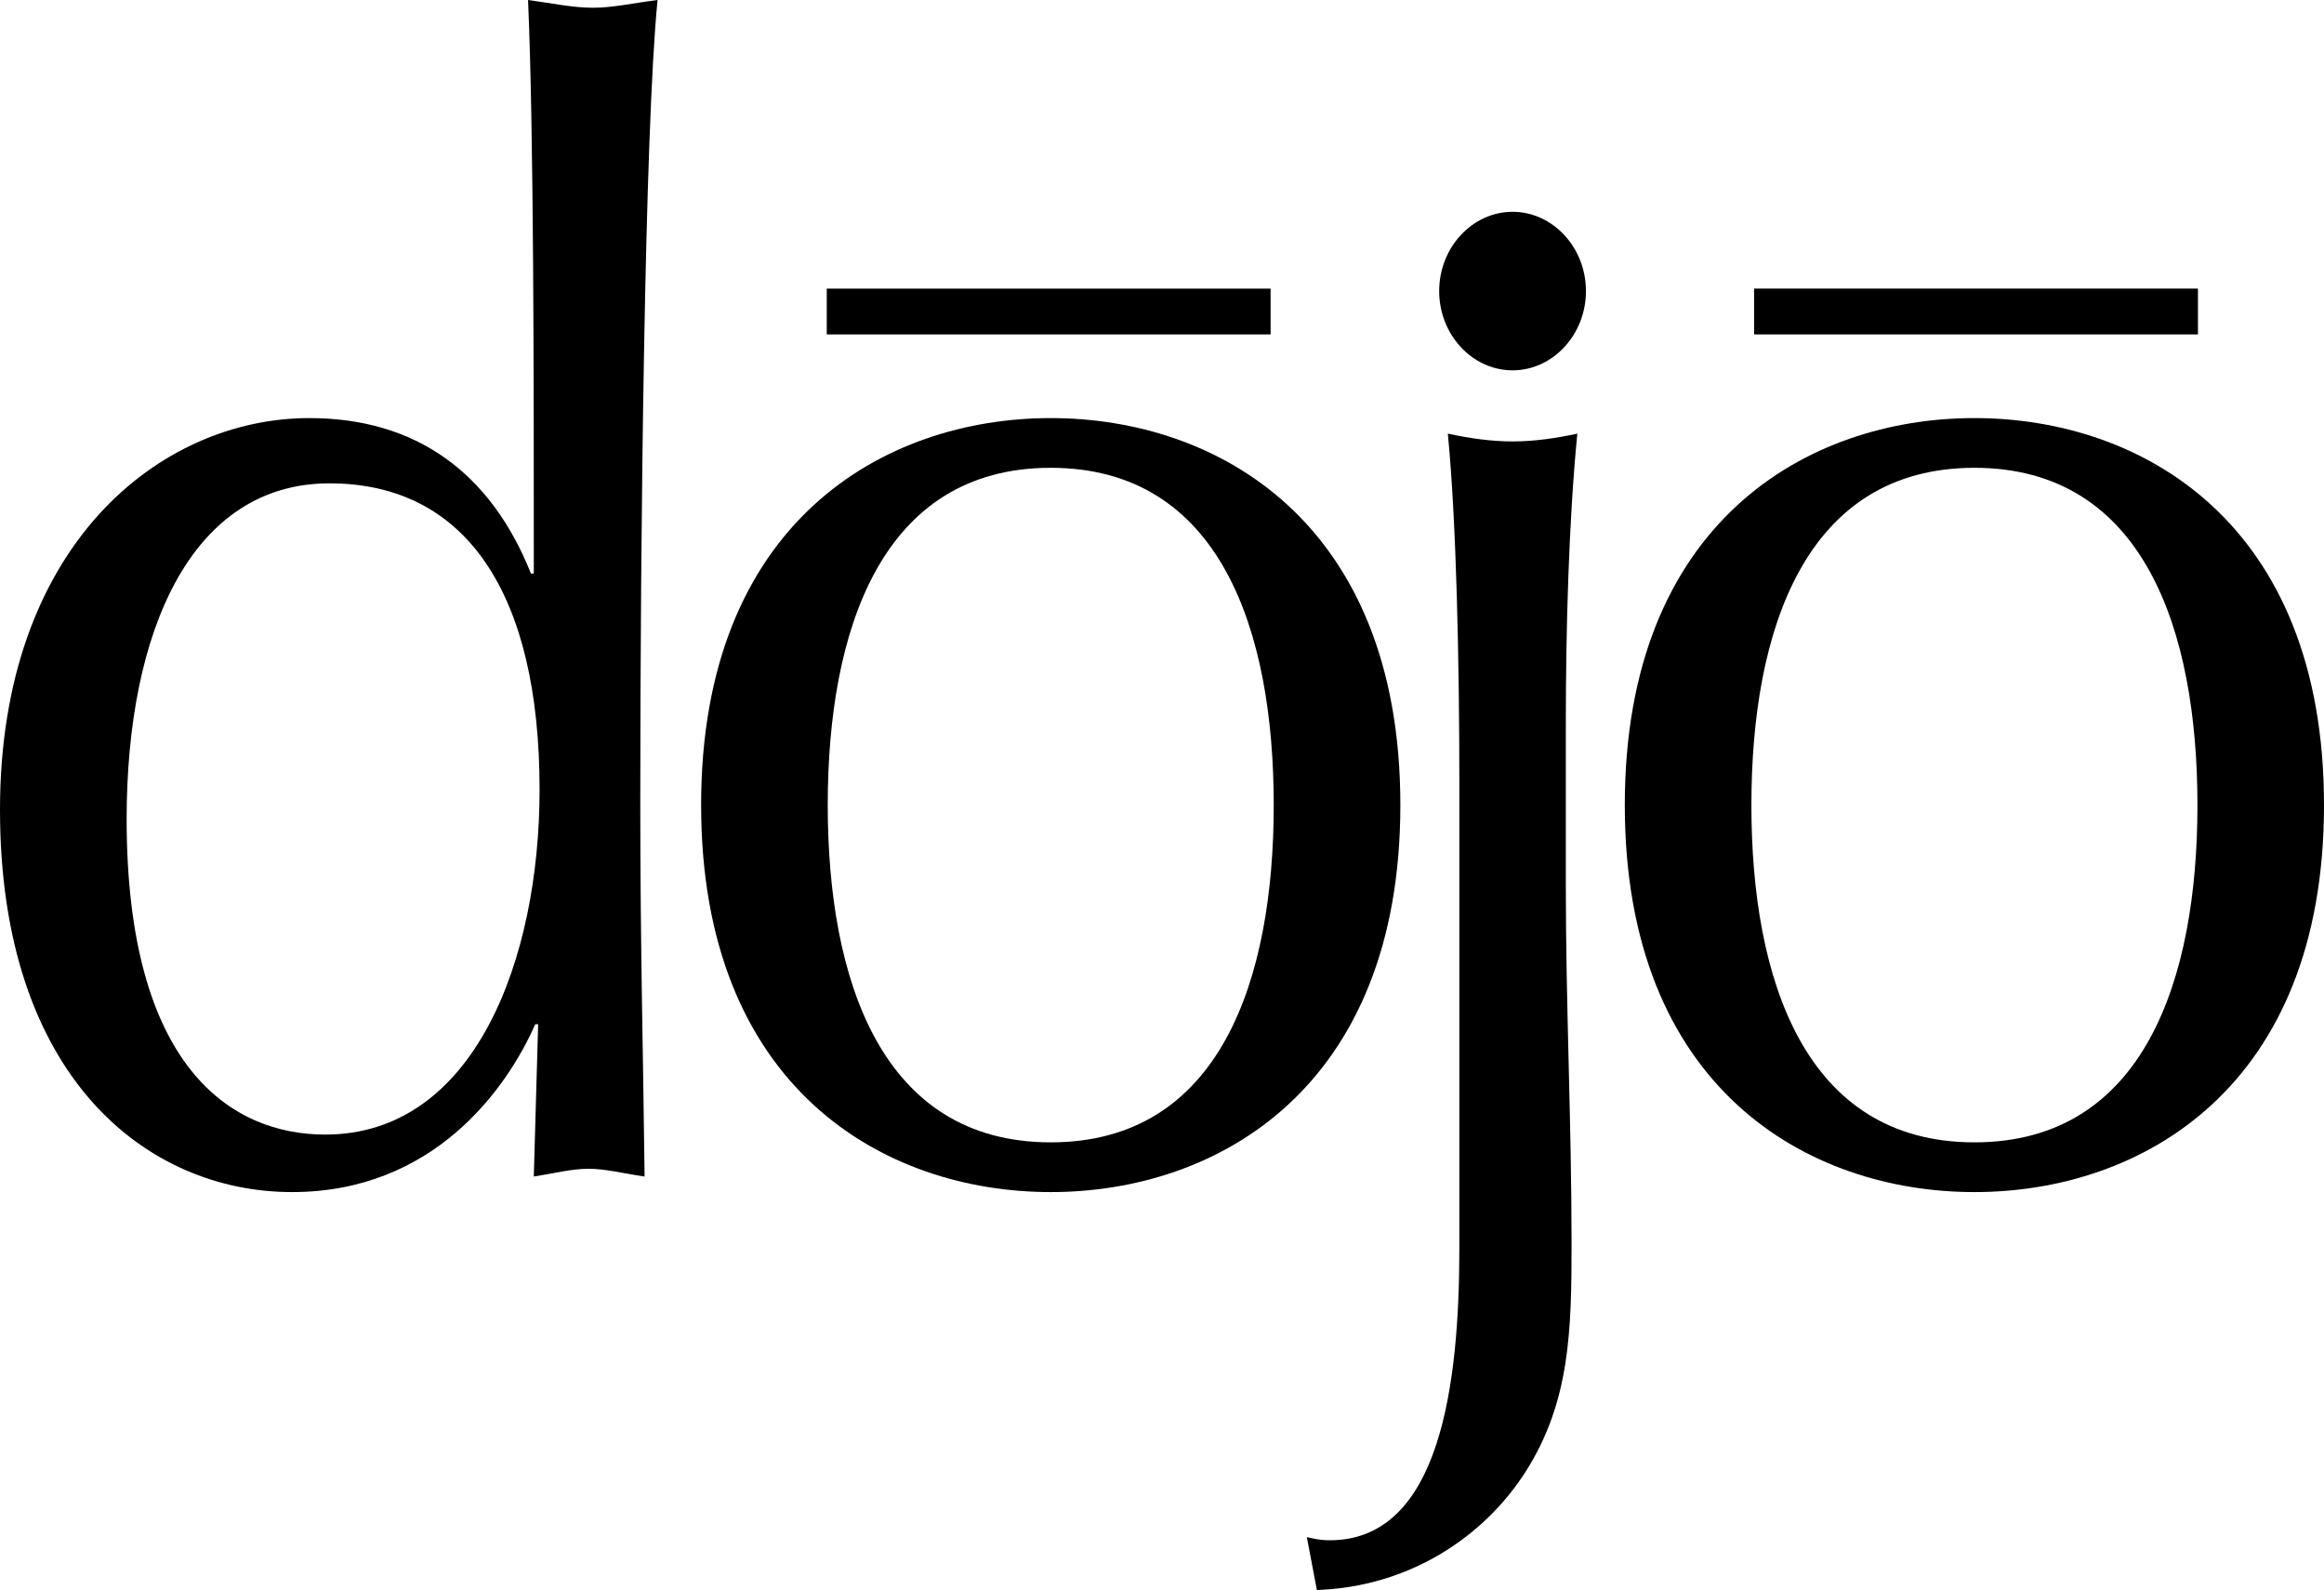
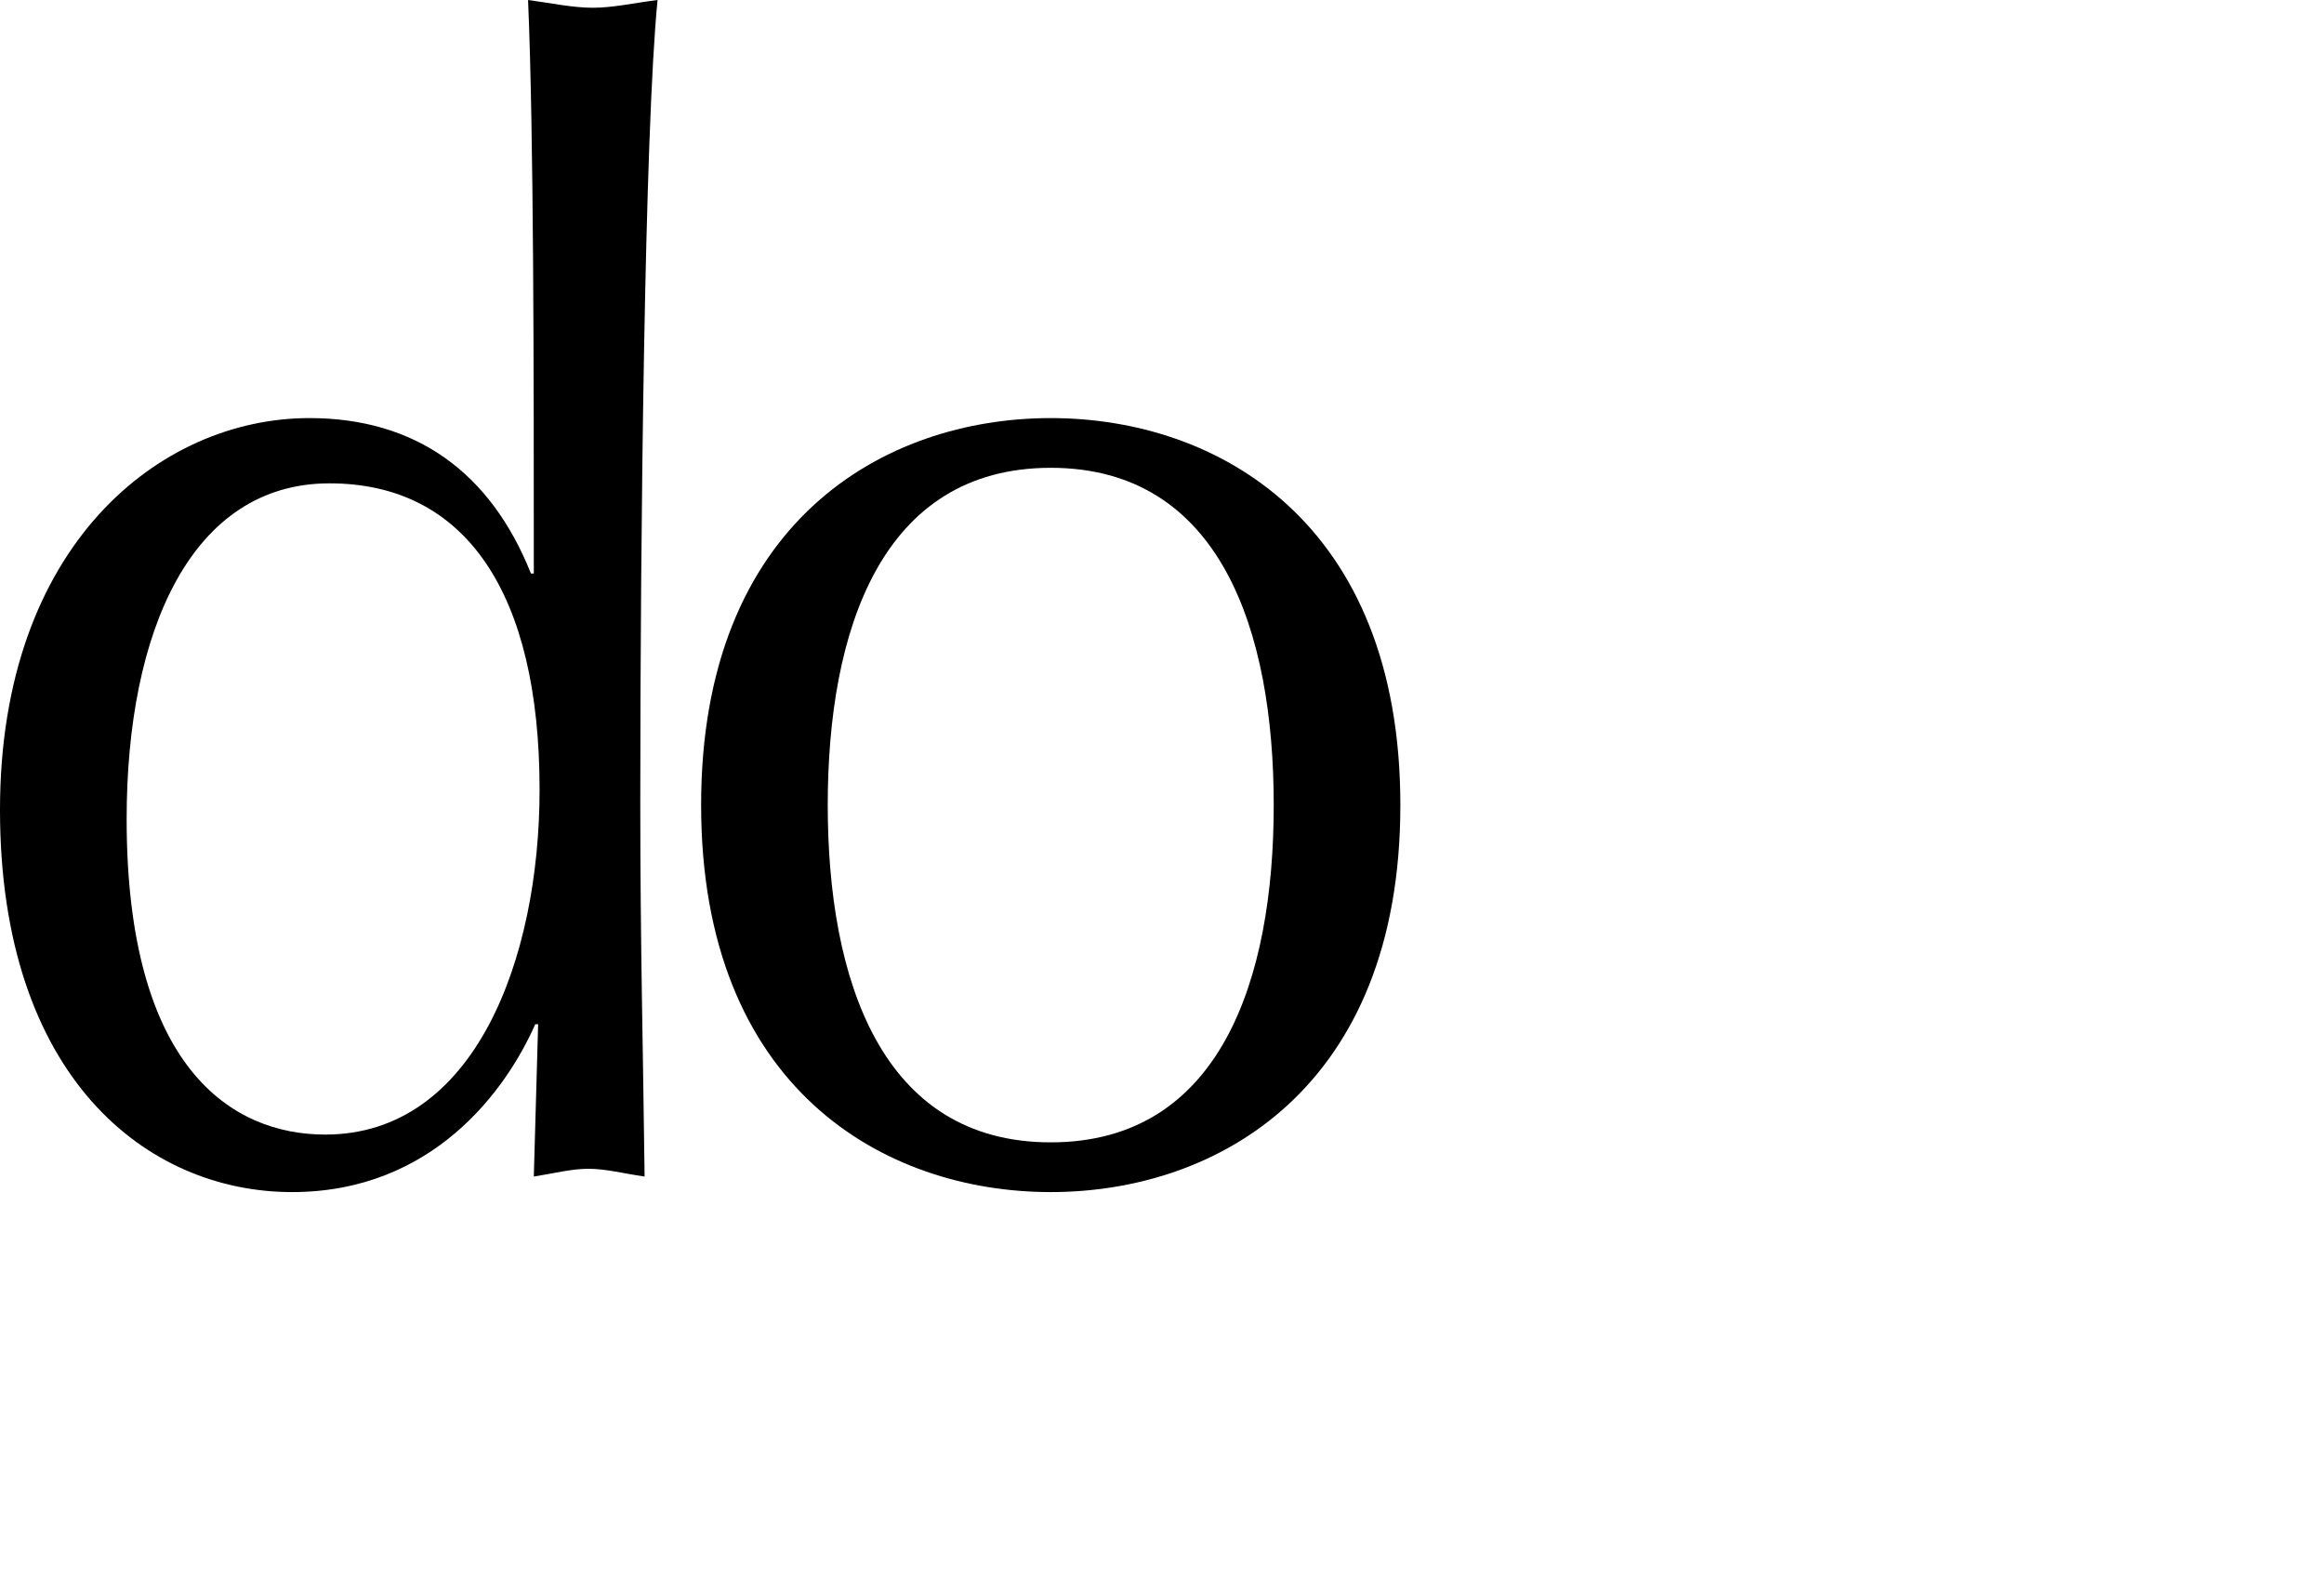
<svg xmlns="http://www.w3.org/2000/svg" version="1.1" id="Layer_1" width="262.56" height="179.59" viewBox="0 0 262.56 179.59" overflow="visible" enable-background="new 0 0 262.56 179.59" xml:space="preserve">
  <path d="M60.797,115.689h-0.326c-3.25,7.372-11.542,18.957-27.471,18.957c-16.418,0-33-12.987-33-43.187  c0-29.843,18.045-44.236,34.951-44.236c12.029,0,20.482,6.143,25.033,17.553h0.325c0-22.116,0-49.68-0.65-64.776  c2.602,0.35,5.04,0.875,7.314,0.875c2.275,0,4.553-0.525,7.317-0.875c-1.465,14.746-1.952,60.741-1.952,90.757  c0,15.979,0.325,28.089,0.487,42.134c-2.437-0.351-4.388-0.877-6.339-0.877c-1.951,0-3.901,0.526-6.177,0.877L60.797,115.689z   M36.738,128.151c16.906,0,24.222-19.838,24.222-38.97c0-22.122-8.29-34.587-23.733-34.587c-15.604,0-22.919,16.678-22.919,37.922  C14.307,120.603,26.172,128.151,36.738,128.151z" />
  <path d="M118.712,47.223c18.853,0,39.497,11.76,39.497,43.711c0,31.952-20.644,43.712-39.497,43.712  c-18.857,0-39.501-11.76-39.501-43.712C79.21,58.983,99.855,47.223,118.712,47.223z M118.712,129.029  c19.176,0,25.191-18.432,25.191-38.095c0-19.662-6.015-38.095-25.191-38.095c-19.181,0-25.196,18.433-25.196,38.095  C93.516,110.597,99.531,129.029,118.712,129.029z" />
-   <path d="M164.875,88.828c0-14.044-0.327-29.845-1.302-39.849c2.439,0.525,4.876,0.879,7.315,0.879c2.437,0,4.878-0.354,7.313-0.879  c-0.977,10.004-1.298,22.293-1.298,32.827v18.257c0,13.517,0.648,26.859,0.648,40.376c0,9.831-0.163,17.908-5.203,25.81  c-4.714,7.371-13.166,12.987-23.569,13.342l-1.136-5.971c0.811,0.177,1.459,0.353,2.599,0.353c12.516,0,14.632-17.732,14.632-33.004  V88.828z M170.888,23.924c4.551,0,8.289,4.039,8.289,8.953c0,4.917-3.738,8.953-8.289,8.953c-4.555,0-8.293-4.036-8.293-8.953  C162.595,27.962,166.333,23.924,170.888,23.924z" />
-   <path d="M223.066,47.223c18.855,0,39.494,11.76,39.494,43.711c0,31.952-20.639,43.712-39.494,43.712  c-18.856,0-39.5-11.76-39.5-43.712C183.566,58.983,204.209,47.223,223.066,47.223z M223.066,129.029  c19.181,0,25.196-18.432,25.196-38.095c0-19.662-6.016-38.095-25.196-38.095c-19.182,0-25.197,18.433-25.197,38.095  C197.869,110.597,203.884,129.029,223.066,129.029z" />
  <g>
</g>
  <g>
-     <path d="M93.405,32.597h50.143v5.175H93.405V32.597z" />
-   </g>
+     </g>
  <g>
-     <path d="M198.174,32.596h50.145v5.176h-50.145V32.596z" />
-   </g>
+     </g>
</svg>